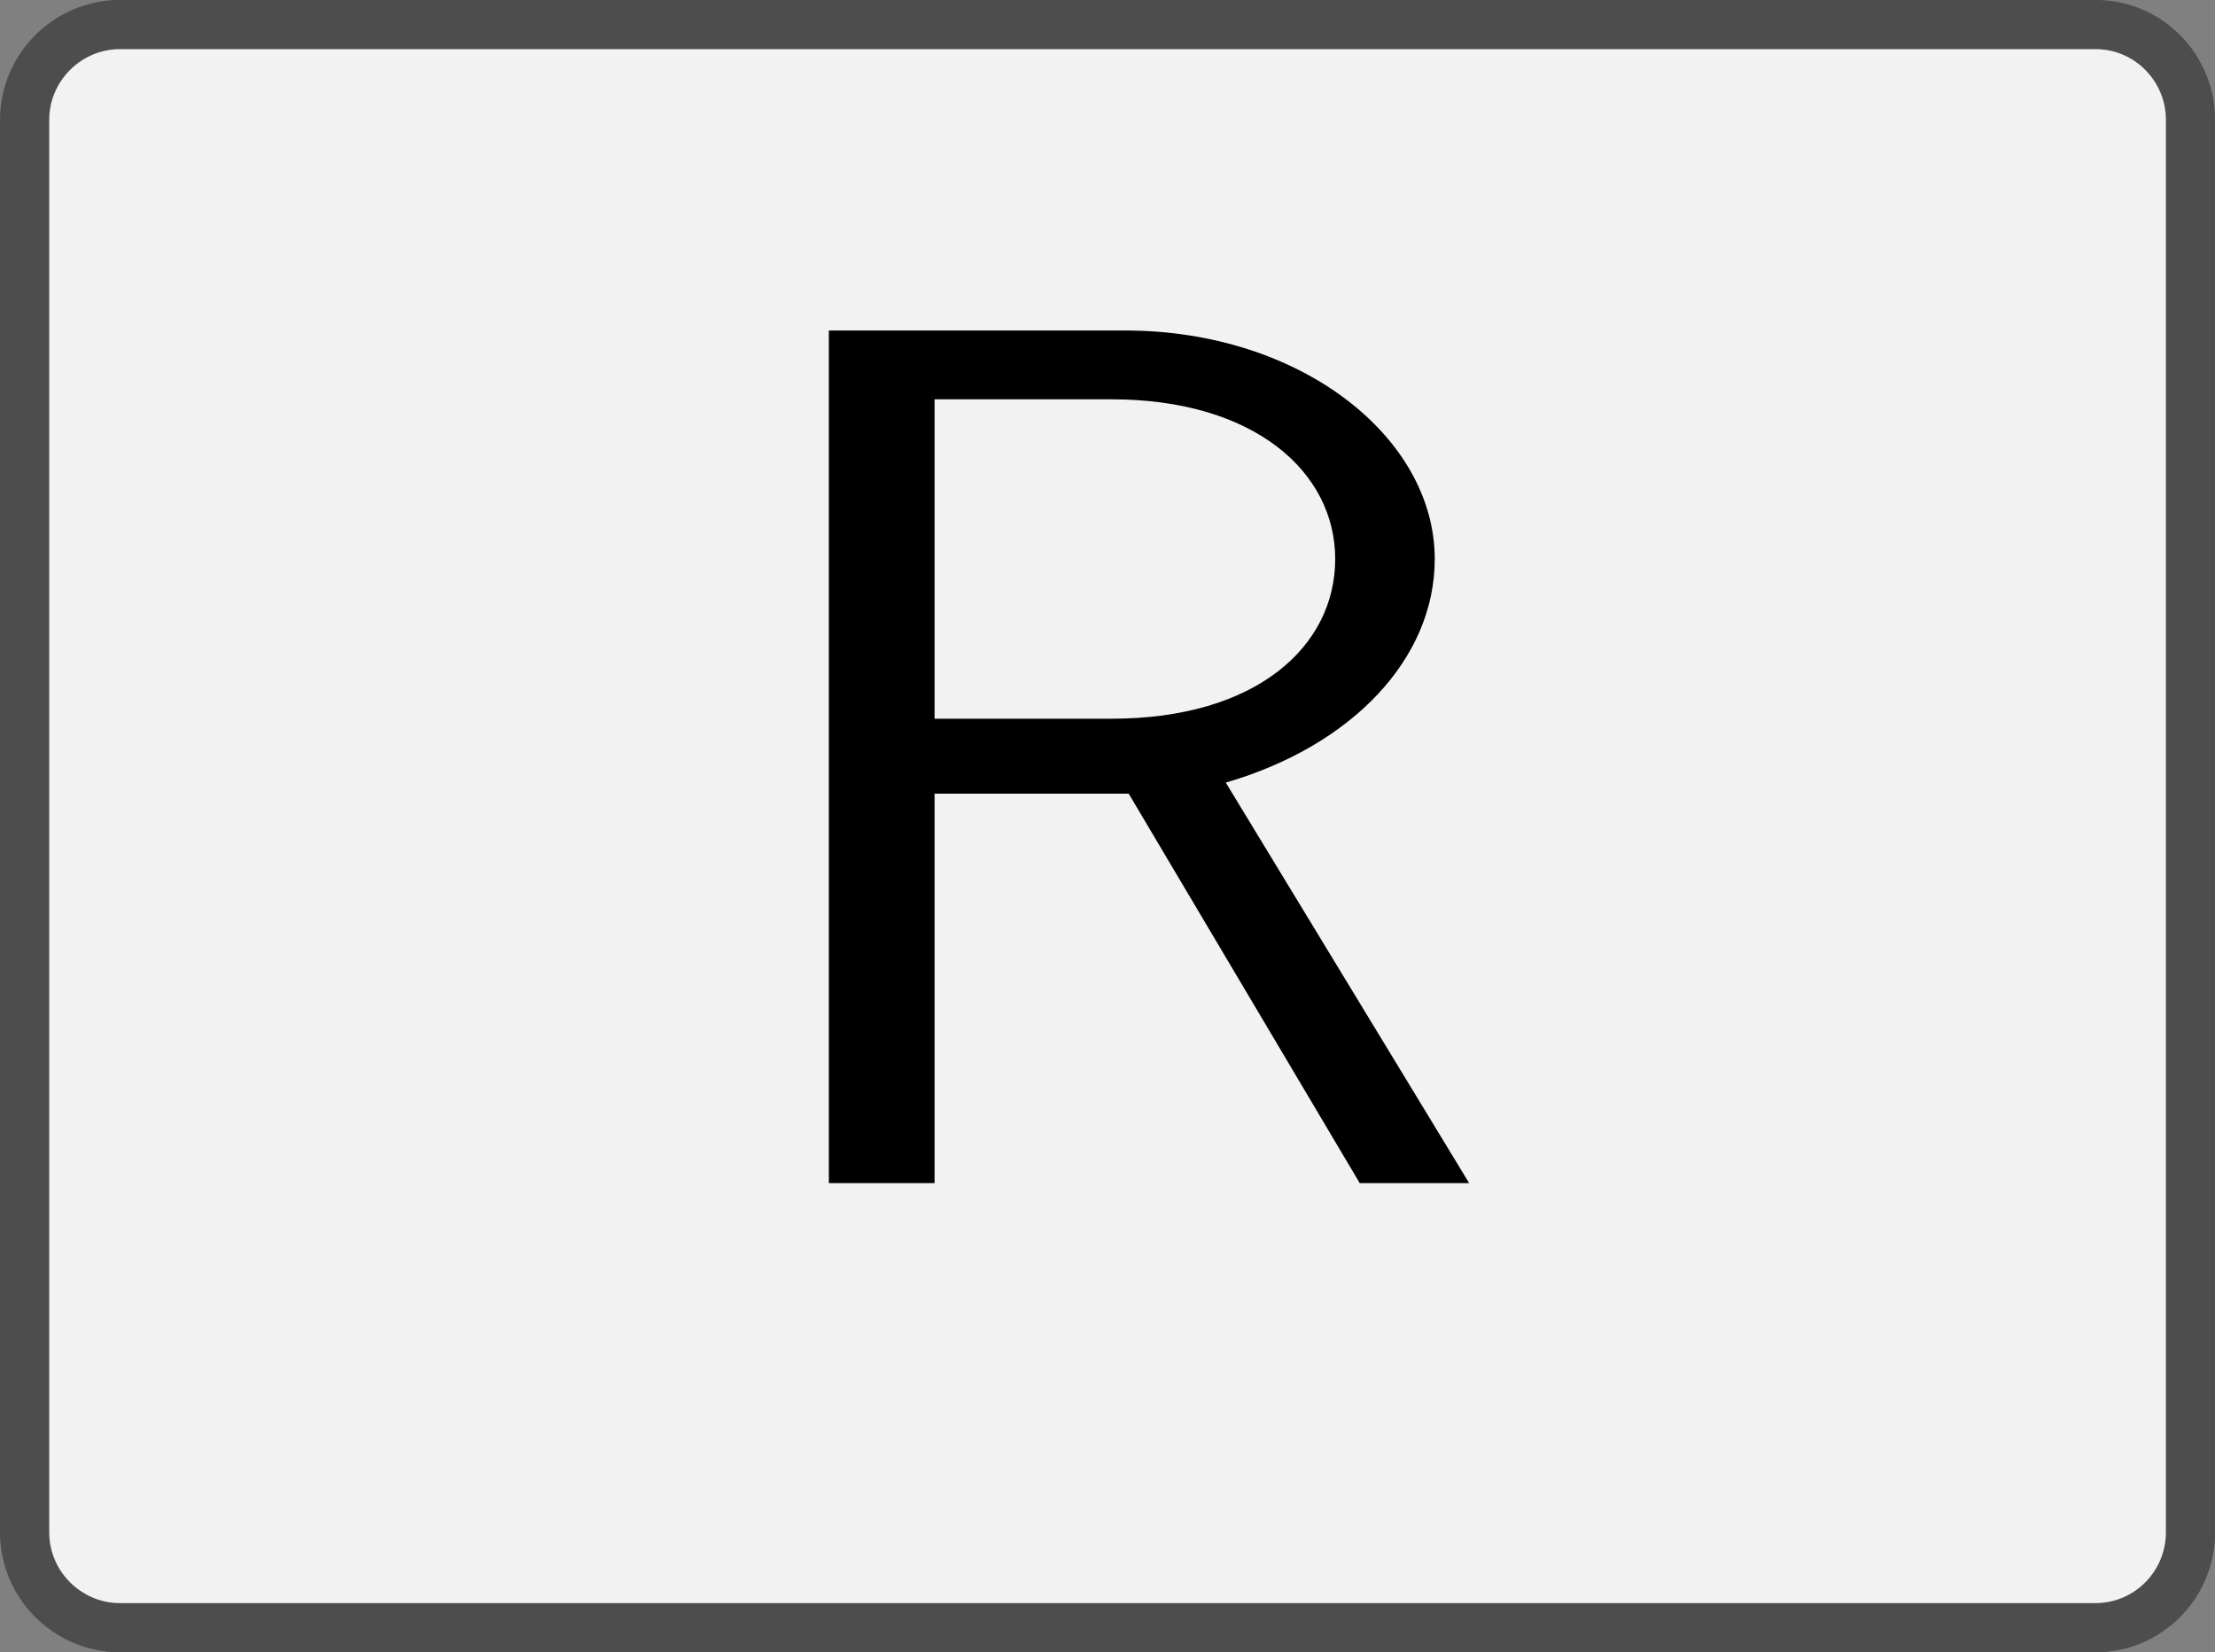
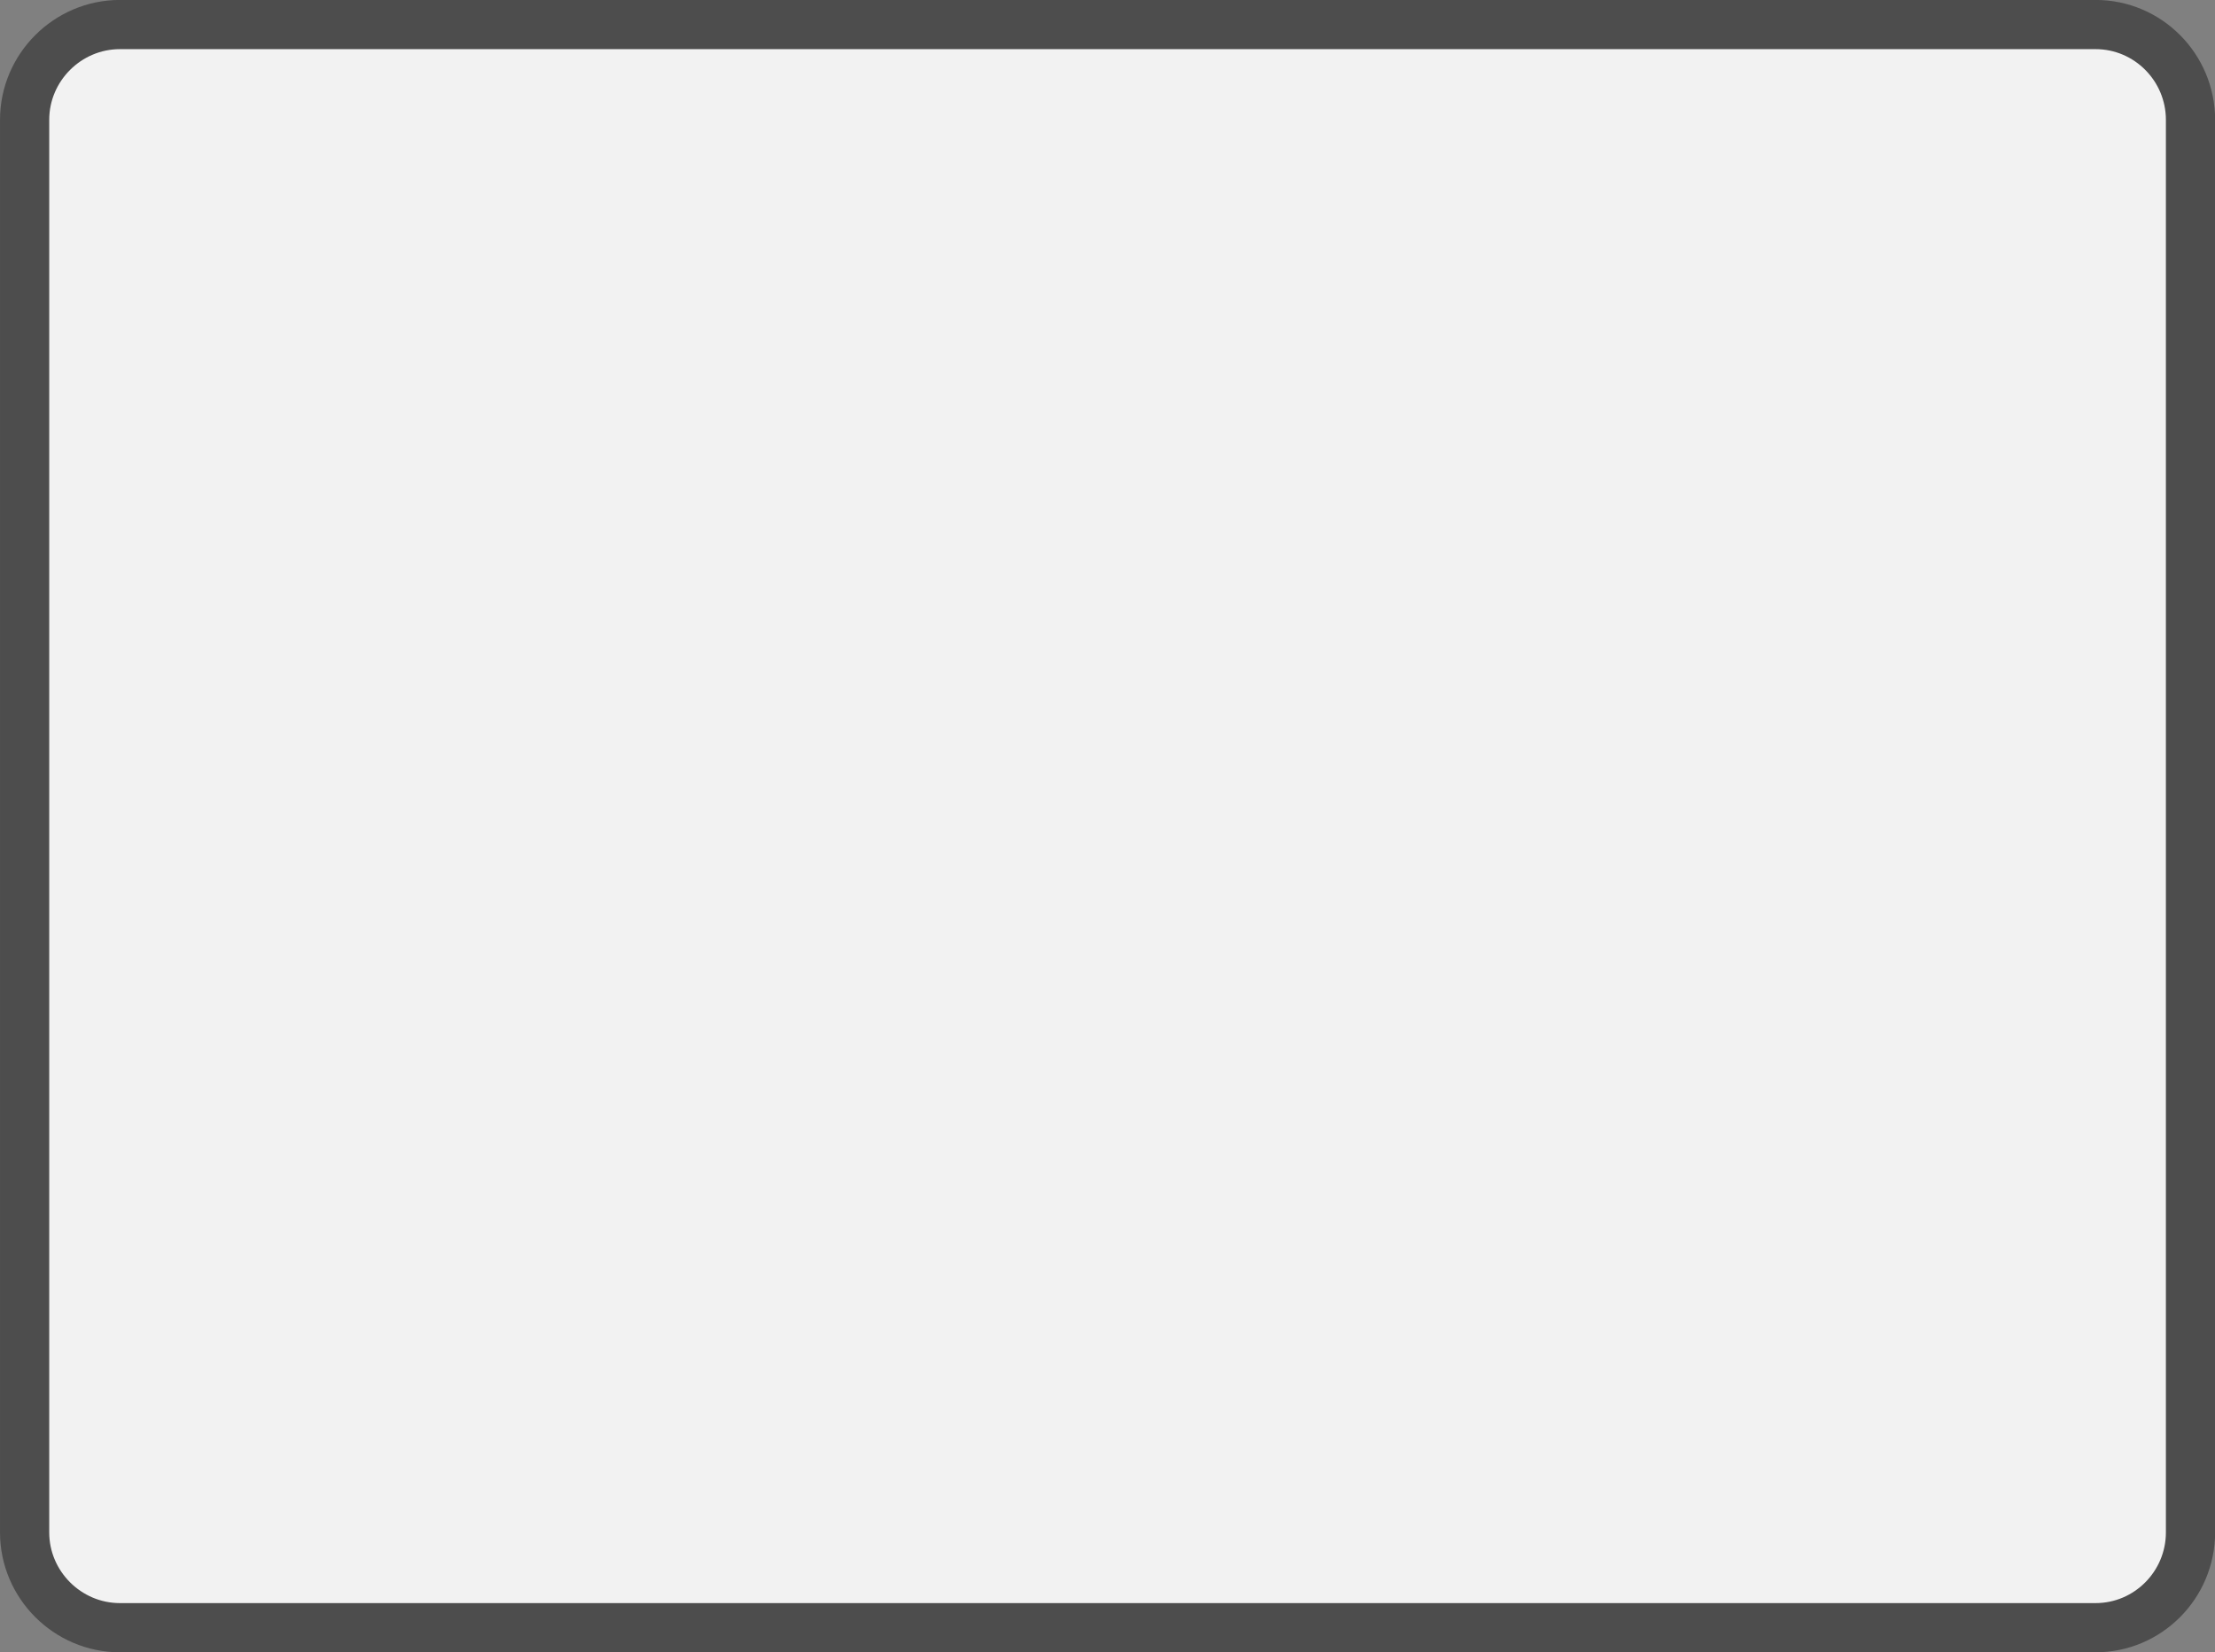
<svg xmlns="http://www.w3.org/2000/svg" xmlns:xlink="http://www.w3.org/1999/xlink" version="1.1" width="25.14pt" height="18.758pt" viewBox="41.841 857.626 25.14 18.758">
  <rect x="41.841" y="857.626" width="25.14" height="18.758" fill="#808080" stroke="none" />
  <defs>
-     <path id="g16-82" d="M6.147 0L4.174-3.248C5.2-3.547 5.868-4.254 5.868-5.061C5.868-6.047 4.782-6.914 3.357-6.914H.956V0H1.813V-3.158H3.387L5.26 0H6.147ZM5.061-5.061C5.061-4.354 4.423-3.766 3.248-3.766H1.813V-6.356H3.248C4.403-6.356 5.061-5.768 5.061-5.061Z" />
-   </defs>
+     </defs>
  <g id="page1" transform="matrix(1.4 0 0 1.4 0 0)">
    <path d="M39.637 612.789H46.875C47.301 612.789 47.645 613.137 47.645 613.562V618.516C47.645 618.945 47.645 619.633 47.645 620.062V625.016C47.645 625.441 47.301 625.789 46.875 625.789H39.637C39.211 625.789 38.52 625.789 38.094 625.789H30.859C30.434 625.789 30.086 625.441 30.086 625.016V620.062C30.086 619.633 30.086 618.945 30.086 618.516V613.562C30.086 613.137 30.434 612.789 30.859 612.789H38.094C38.52 612.789 39.211 612.789 39.637 612.789Z" fill="#f2f2f2" />
    <path d="M39.637 612.789H46.875C47.301 612.789 47.645 613.137 47.645 613.562V618.516C47.645 618.945 47.645 619.633 47.645 620.062V625.016C47.645 625.441 47.301 625.789 46.875 625.789H39.637C39.211 625.789 38.52 625.789 38.094 625.789H30.859C30.434 625.789 30.086 625.441 30.086 625.016V620.062C30.086 619.633 30.086 618.945 30.086 618.516V613.562C30.086 613.137 30.434 612.789 30.859 612.789H38.094C38.52 612.789 39.211 612.789 39.637 612.789Z" stroke="#4d4d4d" fill="none" stroke-width=".399" stroke-miterlimit="10" />
    <g transform="matrix(1 0 0 1 -3.217 2.895)">
      <use x="38.867" y="619.289" xlink:href="#g16-82" />
    </g>
  </g>
</svg>